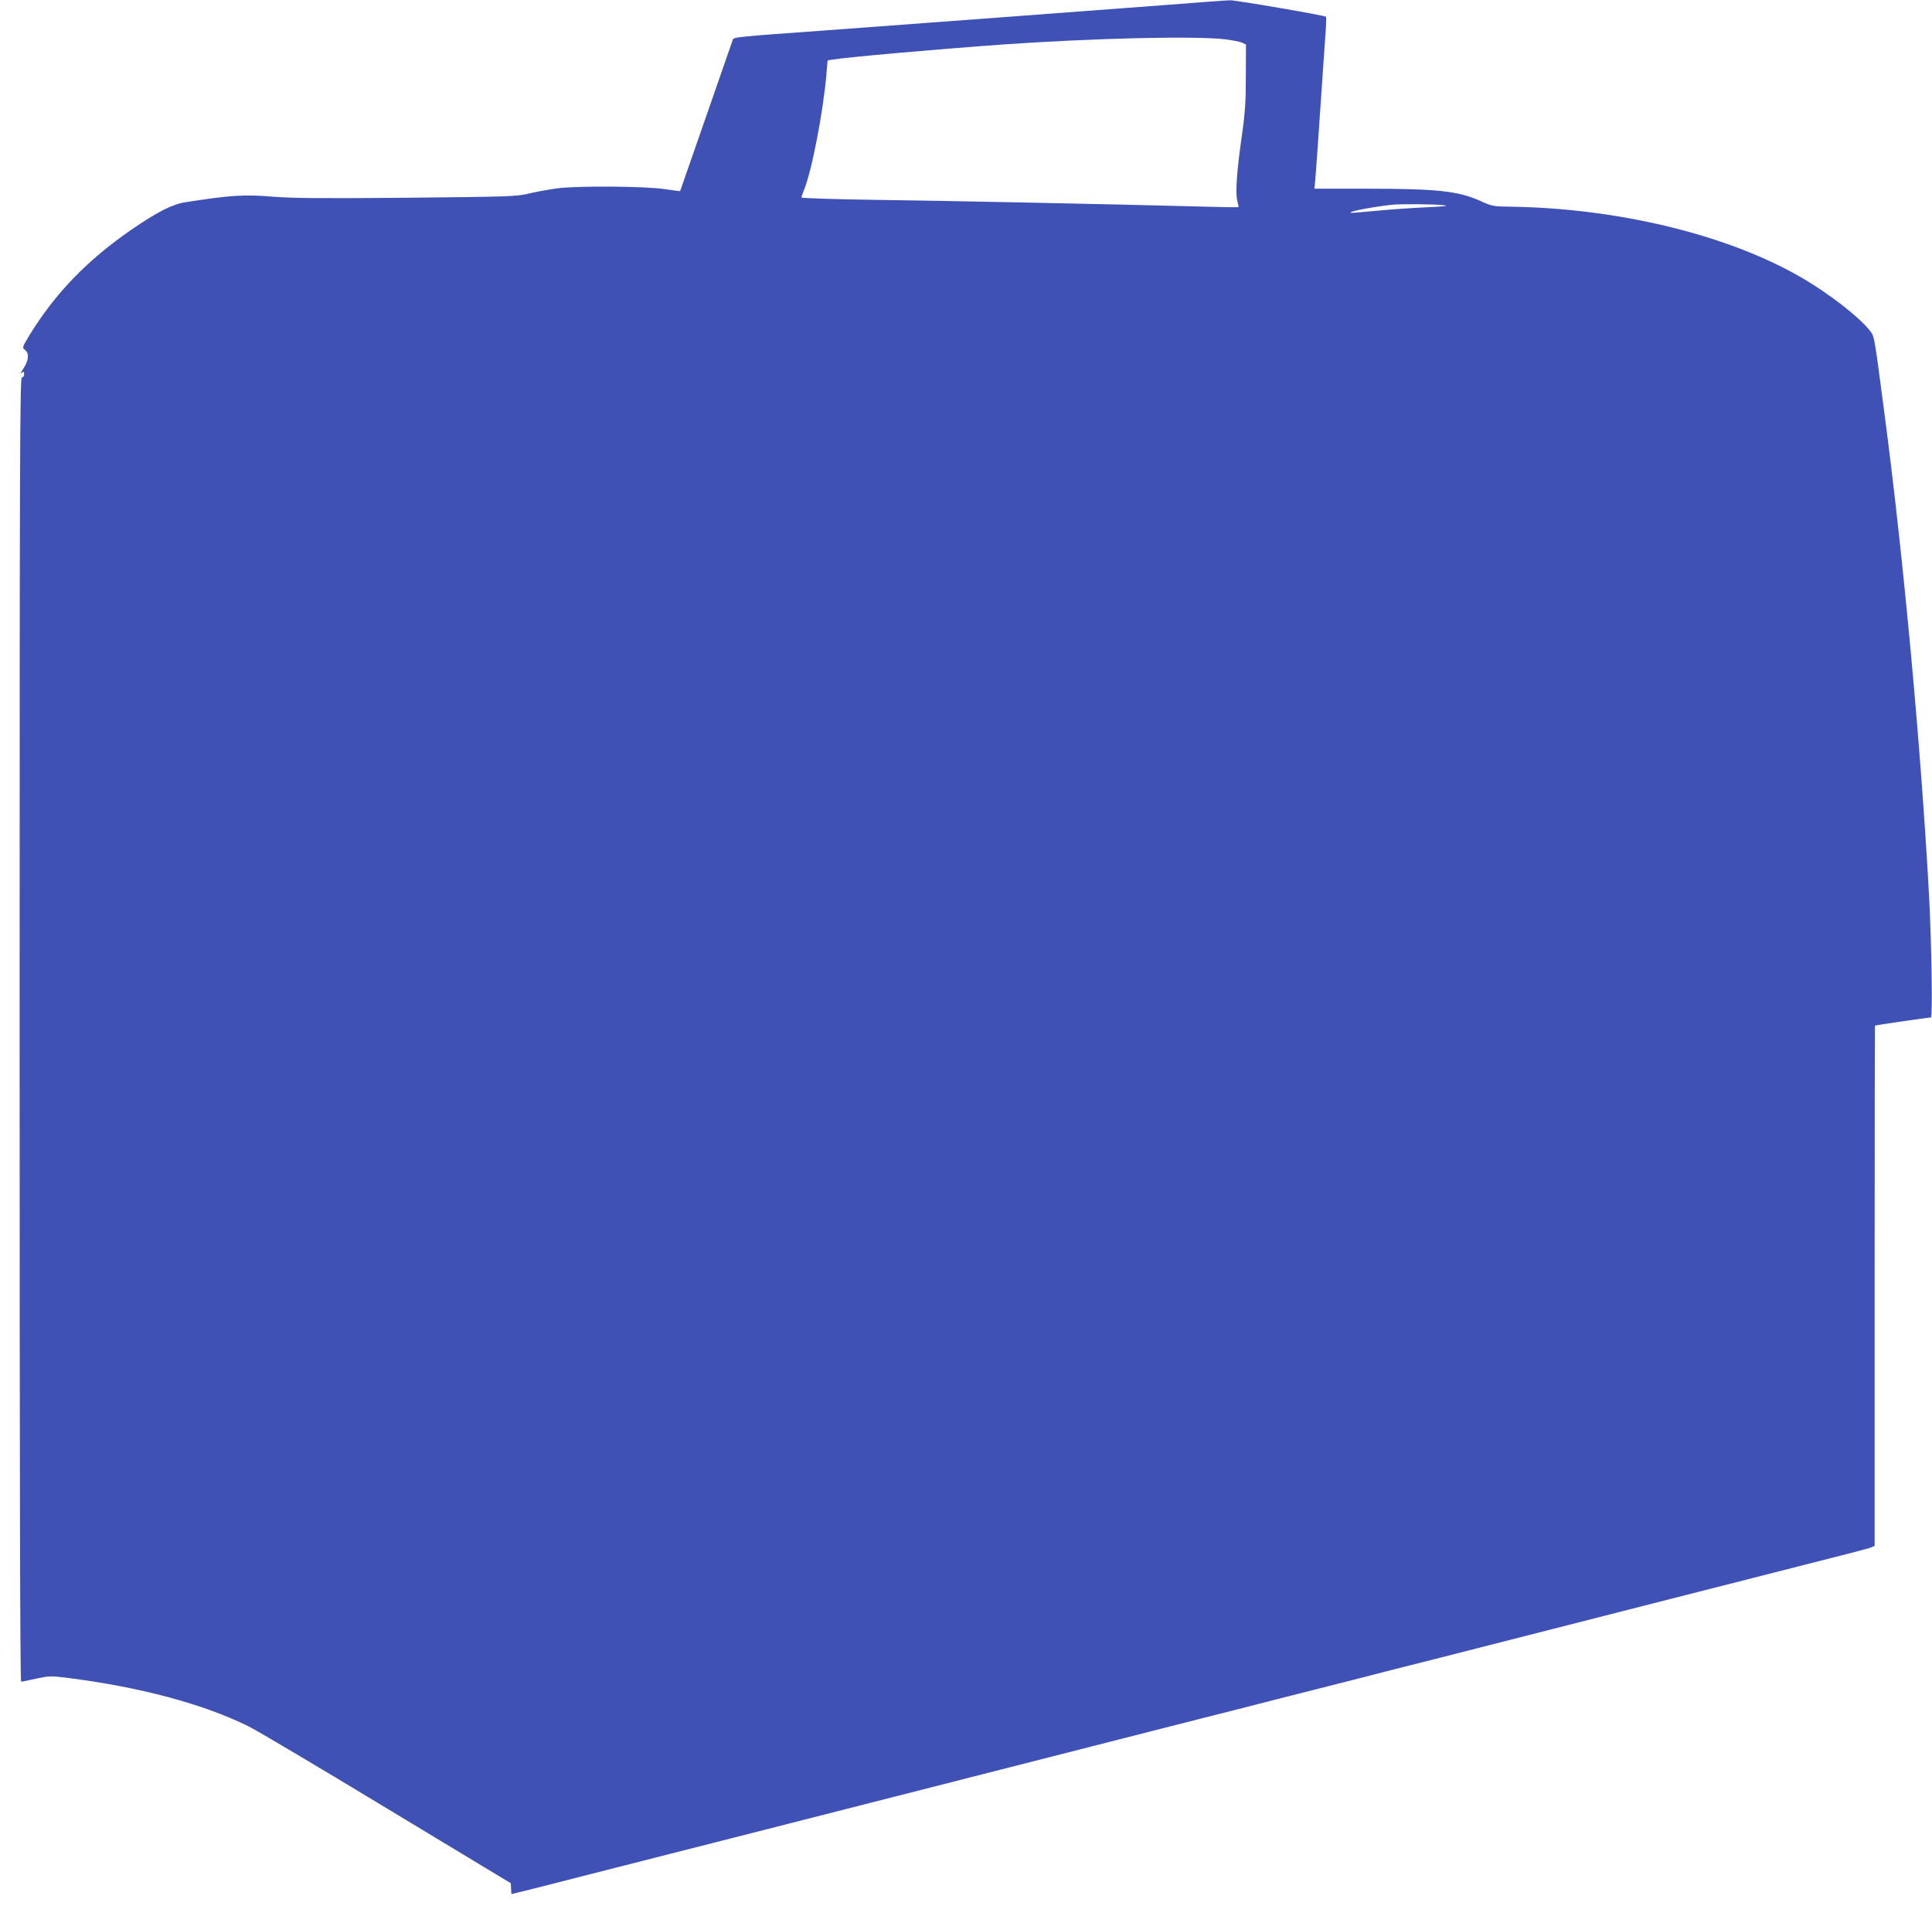
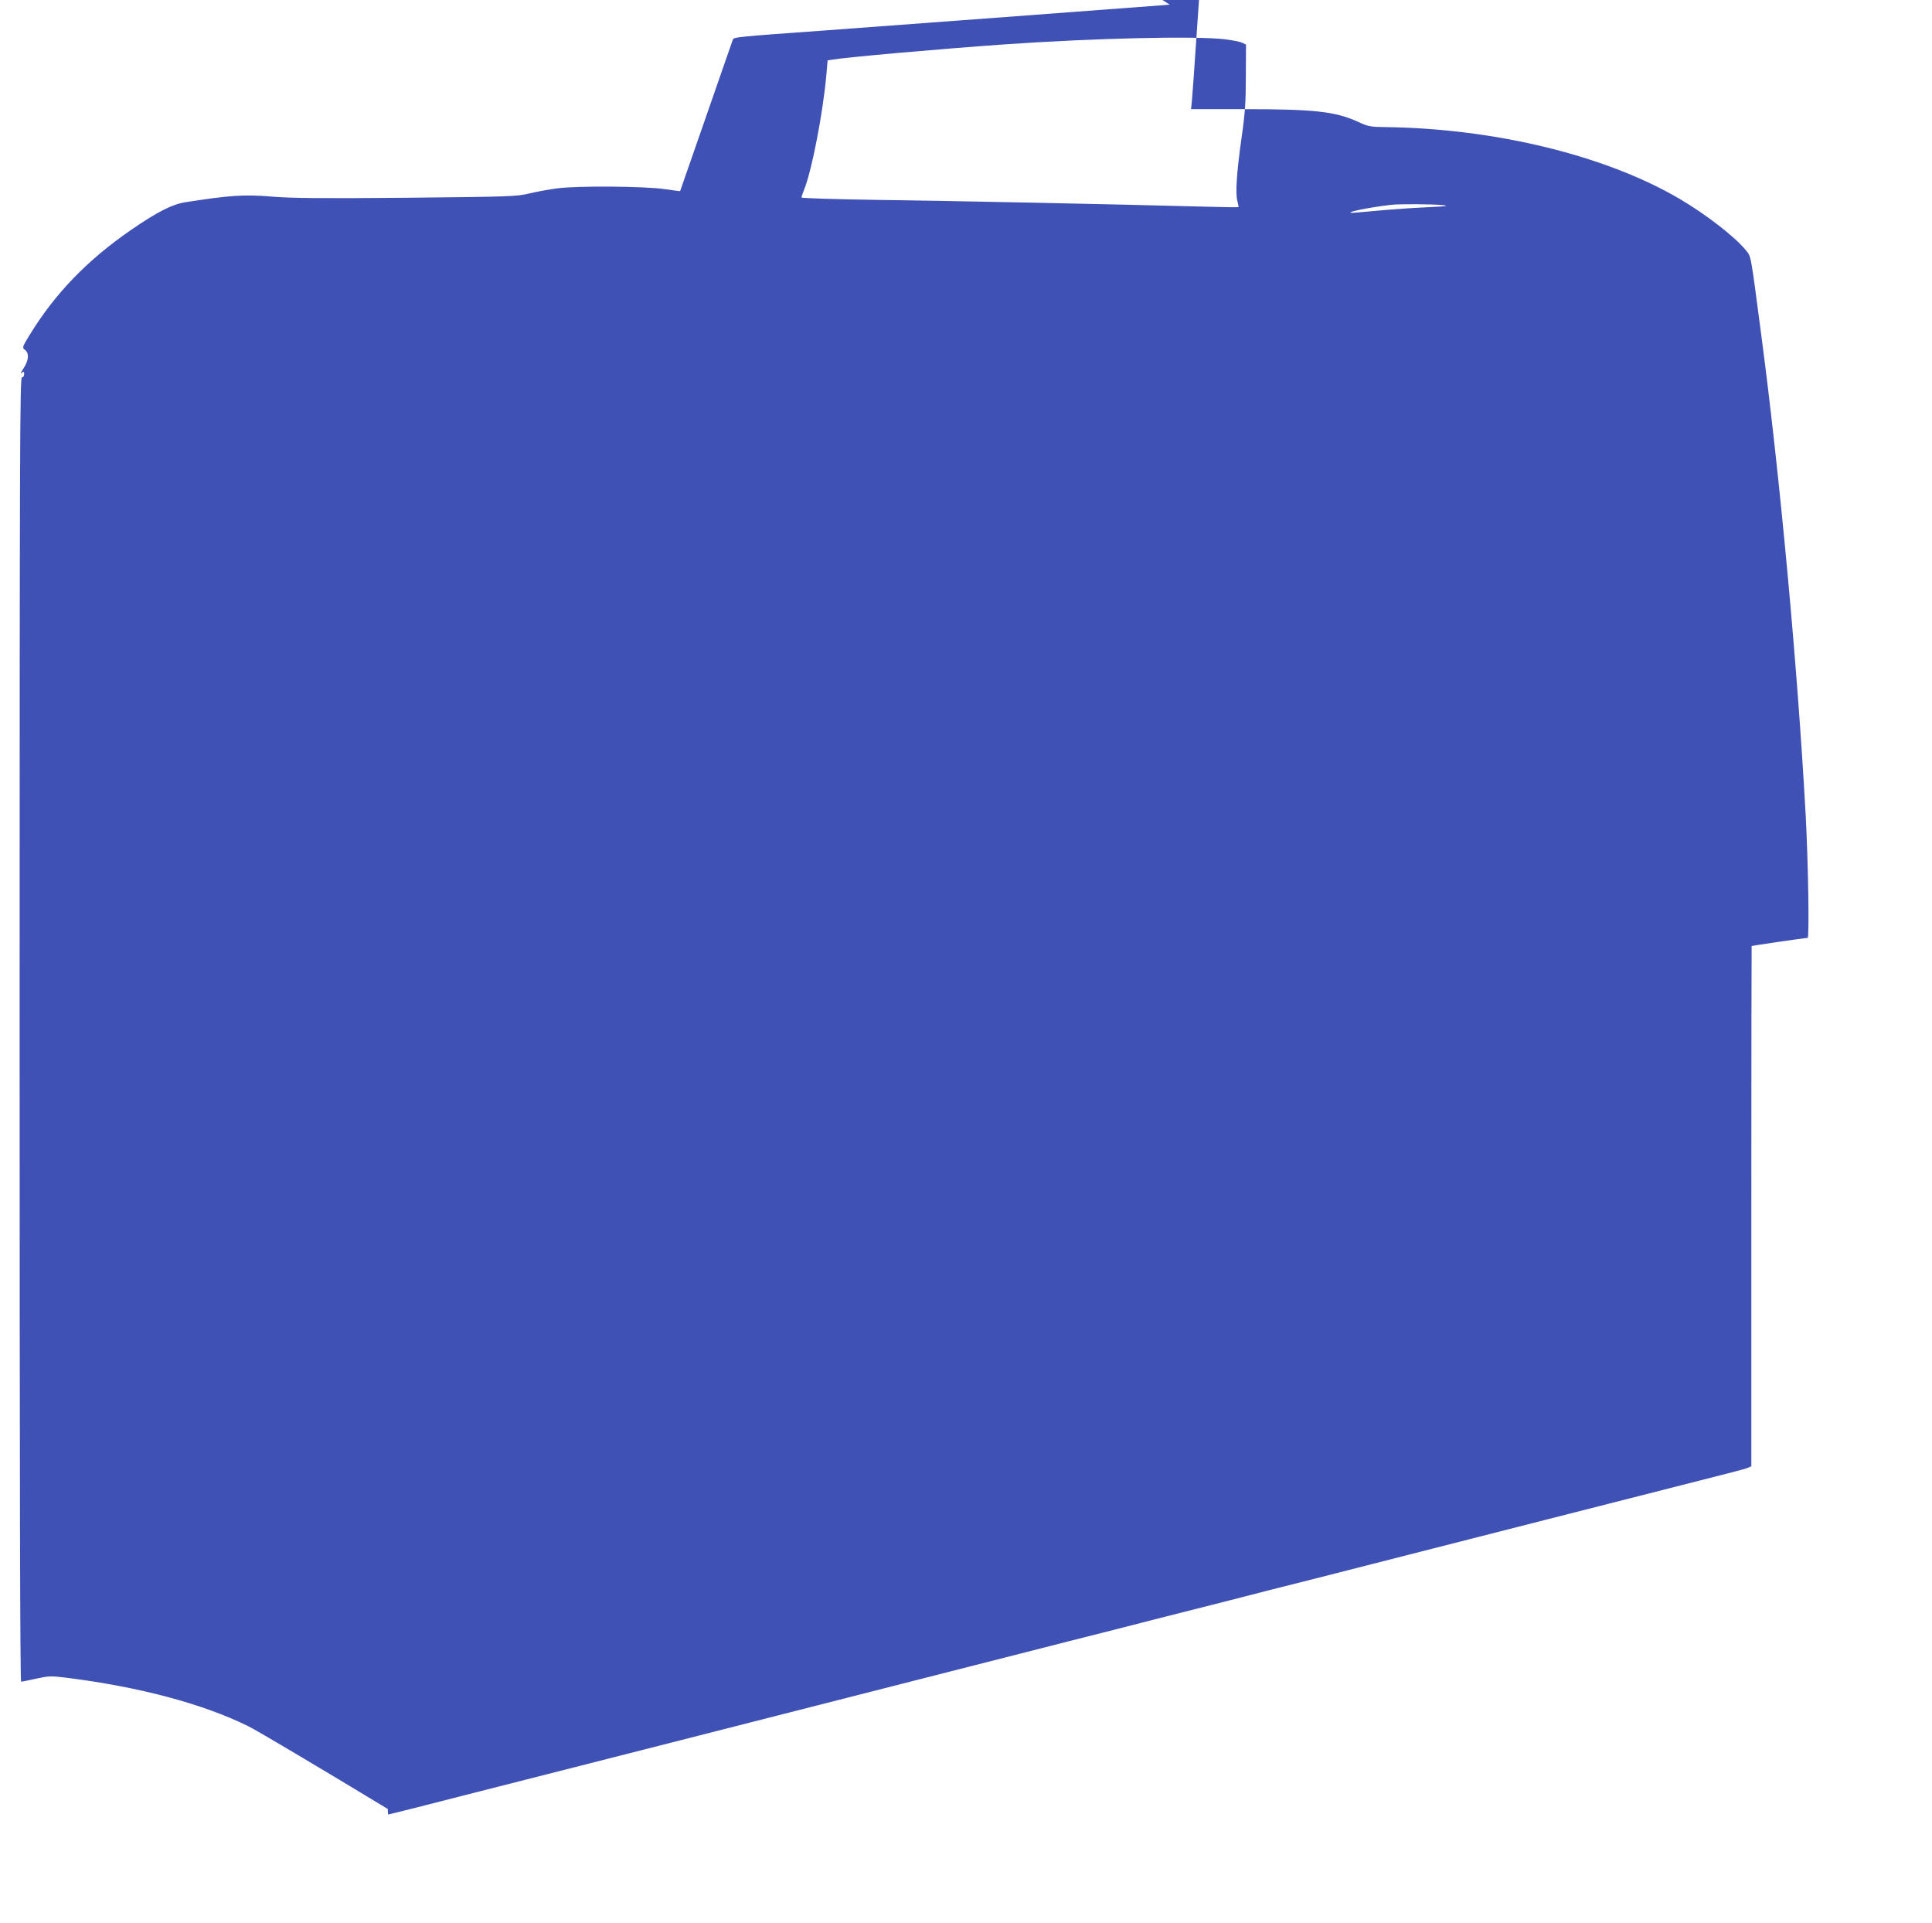
<svg xmlns="http://www.w3.org/2000/svg" version="1.0" width="1280pt" height="1274pt" viewBox="0 0 1280 1274" preserveAspectRatio="xMidYMid meet">
  <g transform="translate(0,1274) scale(0.1,-0.1)" fill="#3f51b5" stroke="none">
-     <path d="M7750 12709 c-514 -39 -1625 -122 -2275 -170 -601 -43 -614 -45 -620 -62 -95 -275 -349 -1002 -349 -1003 -1 -1 -46 5 -101 13 -133 20 -586 23 -715 5 -53 -7 -136 -22 -185 -34 -85 -20 -126 -21 -810 -28 -563 -5 -756 -3 -885 7 -192 16 -285 10 -584 -37 -86 -14 -185 -64 -359 -184 -291 -201 -503 -421 -672 -697 -49 -81 -49 -82 -28 -98 28 -23 23 -70 -13 -124 -15 -23 -20 -36 -11 -28 15 12 17 11 17 -8 0 -12 -6 -21 -15 -21 -13 0 -15 -487 -15 -4320 0 -2904 3 -4320 10 -4320 6 0 50 9 99 20 84 18 96 19 203 6 484 -61 903 -173 1203 -321 61 -30 476 -277 924 -548 l815 -492 2 -35 c0 -19 2 -36 3 -37 0 0 88 21 194 48 105 27 413 106 682 174 270 69 641 163 825 210 184 47 504 129 710 181 206 52 461 117 565 144 200 51 443 113 1573 401 152 38 391 99 530 135 138 35 366 93 505 128 138 36 377 97 530 135 1118 285 1371 350 1572 401 105 27 352 90 550 140 679 172 750 191 773 200 l22 10 0 1721 c0 947 1 1723 2 1725 3 3 354 54 371 54 12 0 4 501 -13 815 -54 982 -169 2232 -295 3185 -71 542 -66 511 -101 555 -71 88 -263 237 -438 340 -488 287 -1220 466 -1945 476 -107 1 -119 4 -189 36 -150 68 -287 83 -765 83 l-339 0 6 58 c3 31 17 228 31 437 14 209 30 438 35 509 6 71 8 132 5 135 -9 9 -597 110 -635 109 -19 0 -199 -13 -400 -29z m364 -229 c49 -6 101 -16 115 -23 l26 -12 -1 -210 c0 -172 -5 -245 -28 -405 -33 -233 -42 -372 -28 -422 5 -20 9 -38 7 -40 -2 -2 -120 0 -262 4 -549 15 -1670 38 -2140 44 -271 4 -493 11 -493 16 0 5 7 25 15 45 53 127 130 526 151 780 l7 83 31 5 c97 16 690 69 1141 101 592 41 1256 57 1459 34z m1446 -1099 c44 -5 22 -8 -107 -14 -90 -4 -234 -14 -320 -22 -87 -8 -165 -15 -173 -15 -60 1 101 35 255 53 52 7 288 5 345 -2z" />
+     <path d="M7750 12709 c-514 -39 -1625 -122 -2275 -170 -601 -43 -614 -45 -620 -62 -95 -275 -349 -1002 -349 -1003 -1 -1 -46 5 -101 13 -133 20 -586 23 -715 5 -53 -7 -136 -22 -185 -34 -85 -20 -126 -21 -810 -28 -563 -5 -756 -3 -885 7 -192 16 -285 10 -584 -37 -86 -14 -185 -64 -359 -184 -291 -201 -503 -421 -672 -697 -49 -81 -49 -82 -28 -98 28 -23 23 -70 -13 -124 -15 -23 -20 -36 -11 -28 15 12 17 11 17 -8 0 -12 -6 -21 -15 -21 -13 0 -15 -487 -15 -4320 0 -2904 3 -4320 10 -4320 6 0 50 9 99 20 84 18 96 19 203 6 484 -61 903 -173 1203 -321 61 -30 476 -277 924 -548 c0 -19 2 -36 3 -37 0 0 88 21 194 48 105 27 413 106 682 174 270 69 641 163 825 210 184 47 504 129 710 181 206 52 461 117 565 144 200 51 443 113 1573 401 152 38 391 99 530 135 138 35 366 93 505 128 138 36 377 97 530 135 1118 285 1371 350 1572 401 105 27 352 90 550 140 679 172 750 191 773 200 l22 10 0 1721 c0 947 1 1723 2 1725 3 3 354 54 371 54 12 0 4 501 -13 815 -54 982 -169 2232 -295 3185 -71 542 -66 511 -101 555 -71 88 -263 237 -438 340 -488 287 -1220 466 -1945 476 -107 1 -119 4 -189 36 -150 68 -287 83 -765 83 l-339 0 6 58 c3 31 17 228 31 437 14 209 30 438 35 509 6 71 8 132 5 135 -9 9 -597 110 -635 109 -19 0 -199 -13 -400 -29z m364 -229 c49 -6 101 -16 115 -23 l26 -12 -1 -210 c0 -172 -5 -245 -28 -405 -33 -233 -42 -372 -28 -422 5 -20 9 -38 7 -40 -2 -2 -120 0 -262 4 -549 15 -1670 38 -2140 44 -271 4 -493 11 -493 16 0 5 7 25 15 45 53 127 130 526 151 780 l7 83 31 5 c97 16 690 69 1141 101 592 41 1256 57 1459 34z m1446 -1099 c44 -5 22 -8 -107 -14 -90 -4 -234 -14 -320 -22 -87 -8 -165 -15 -173 -15 -60 1 101 35 255 53 52 7 288 5 345 -2z" />
  </g>
</svg>